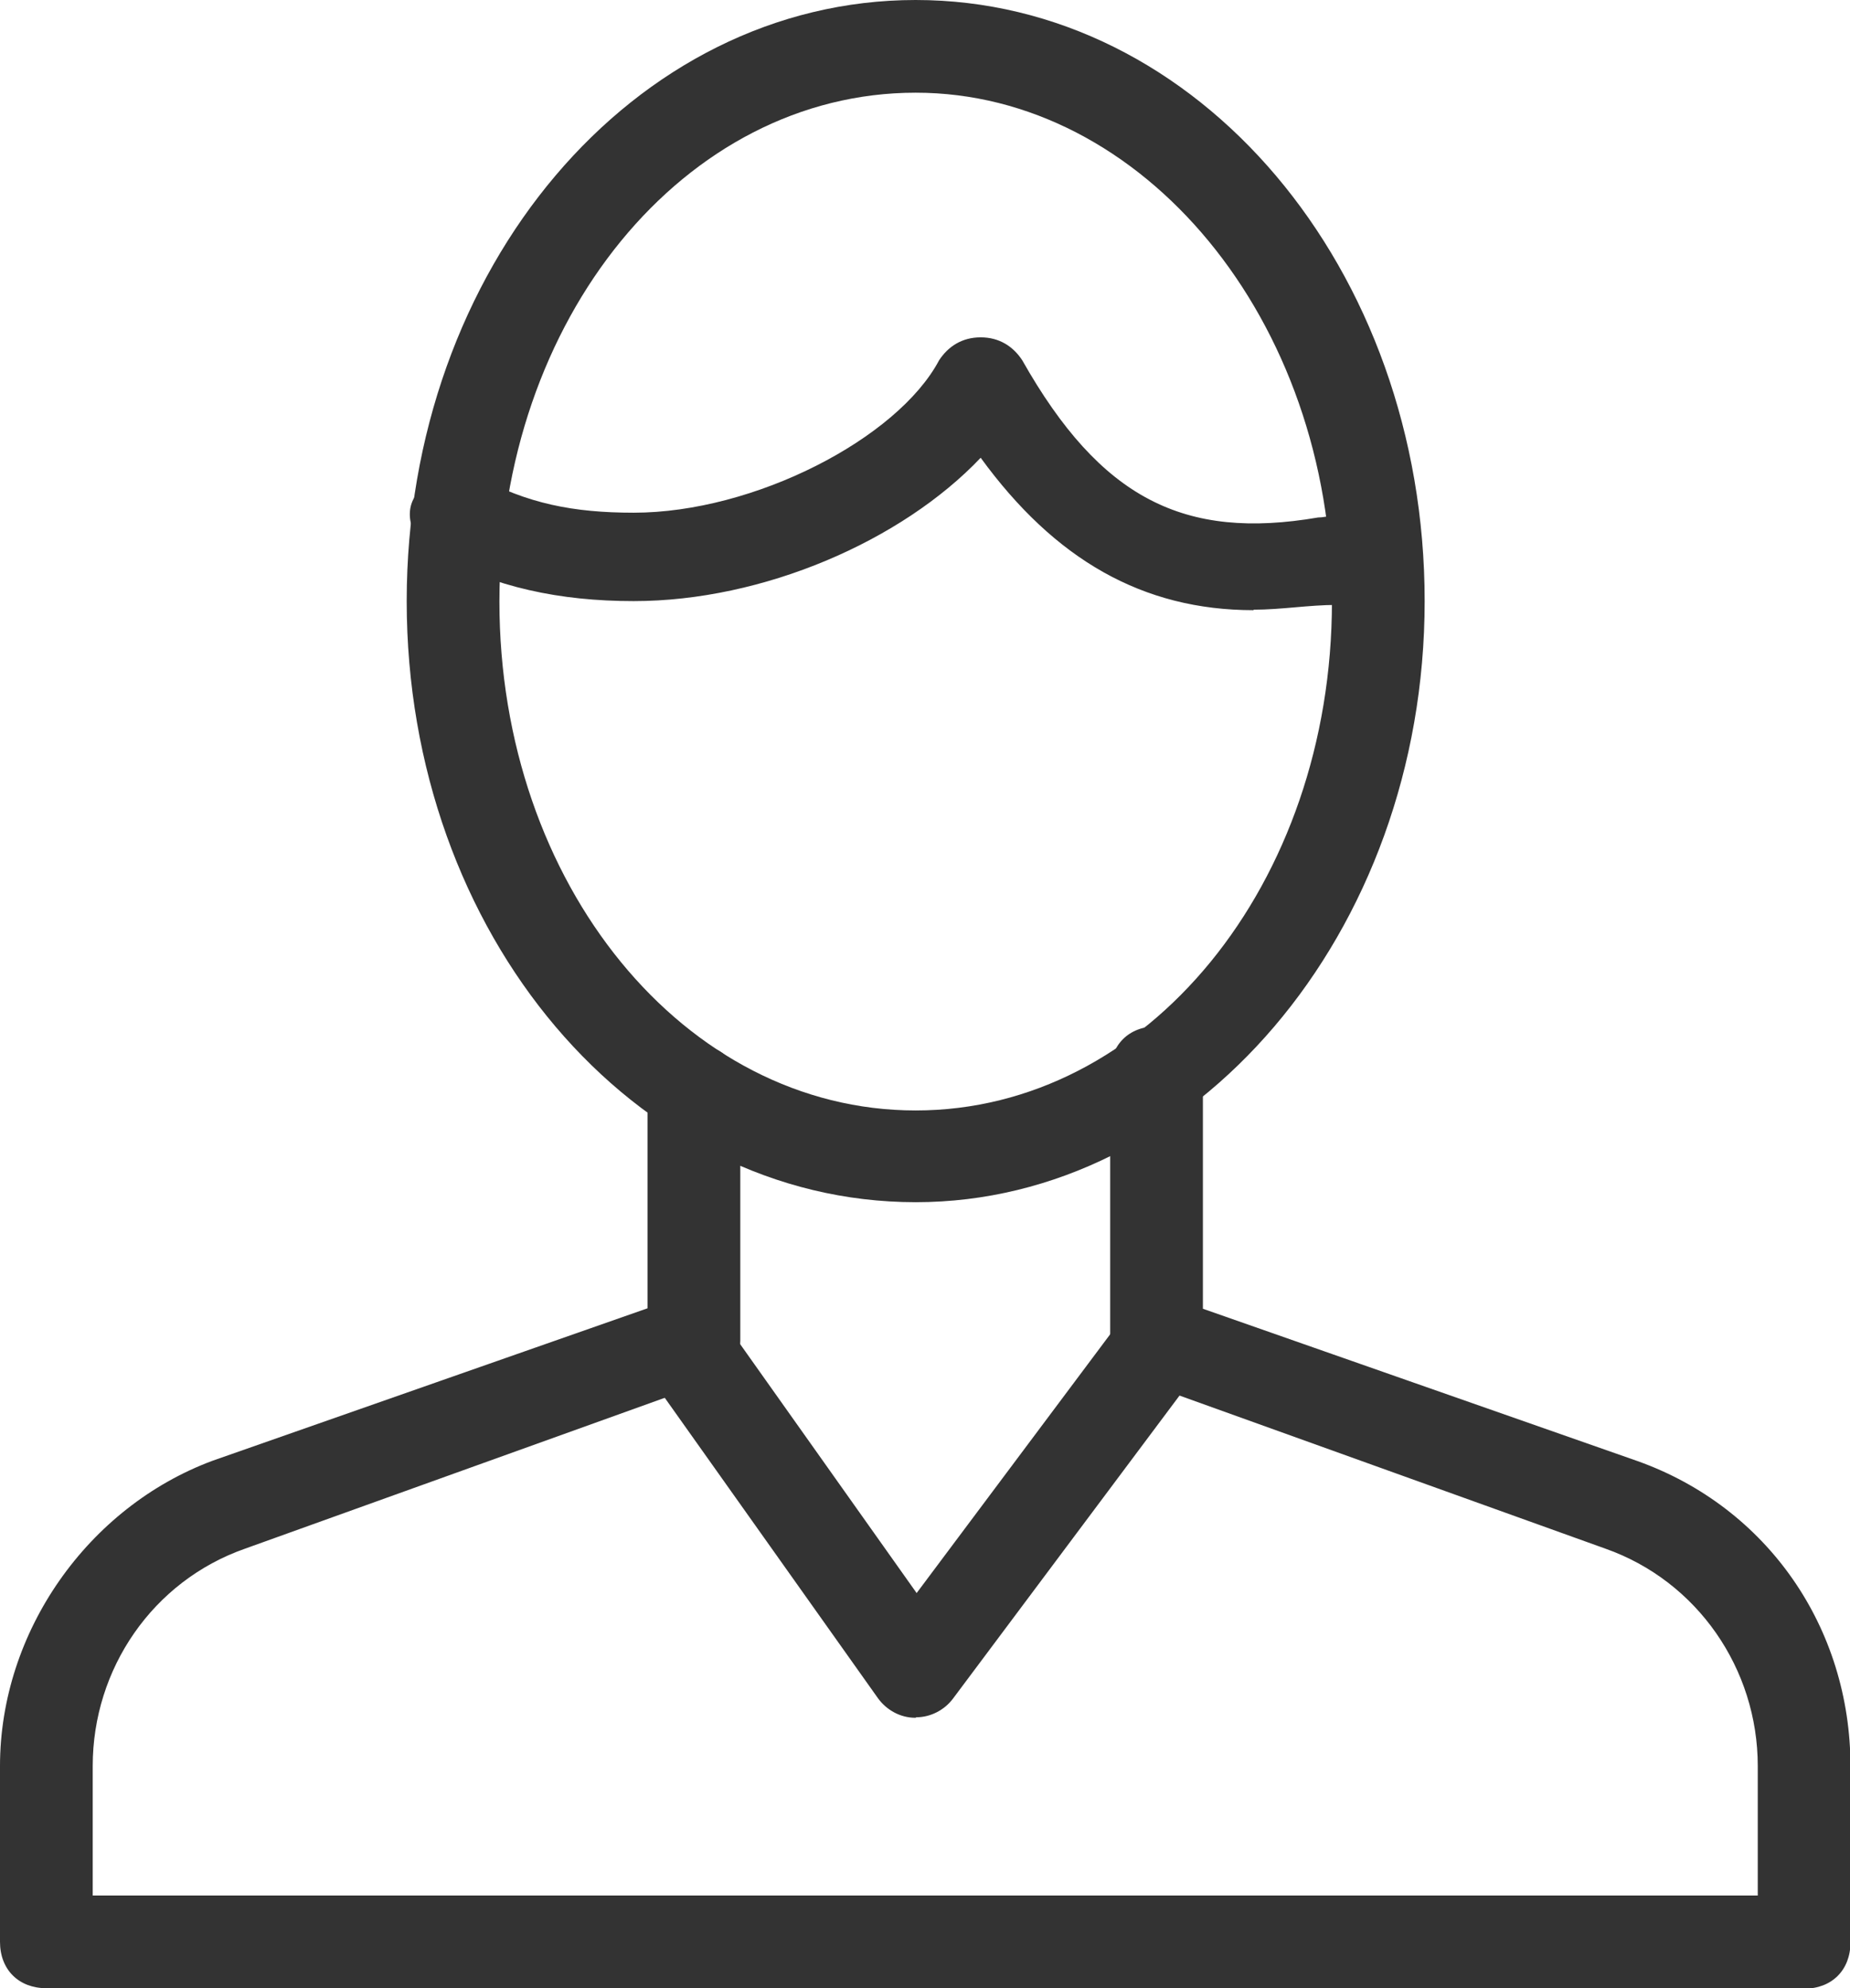
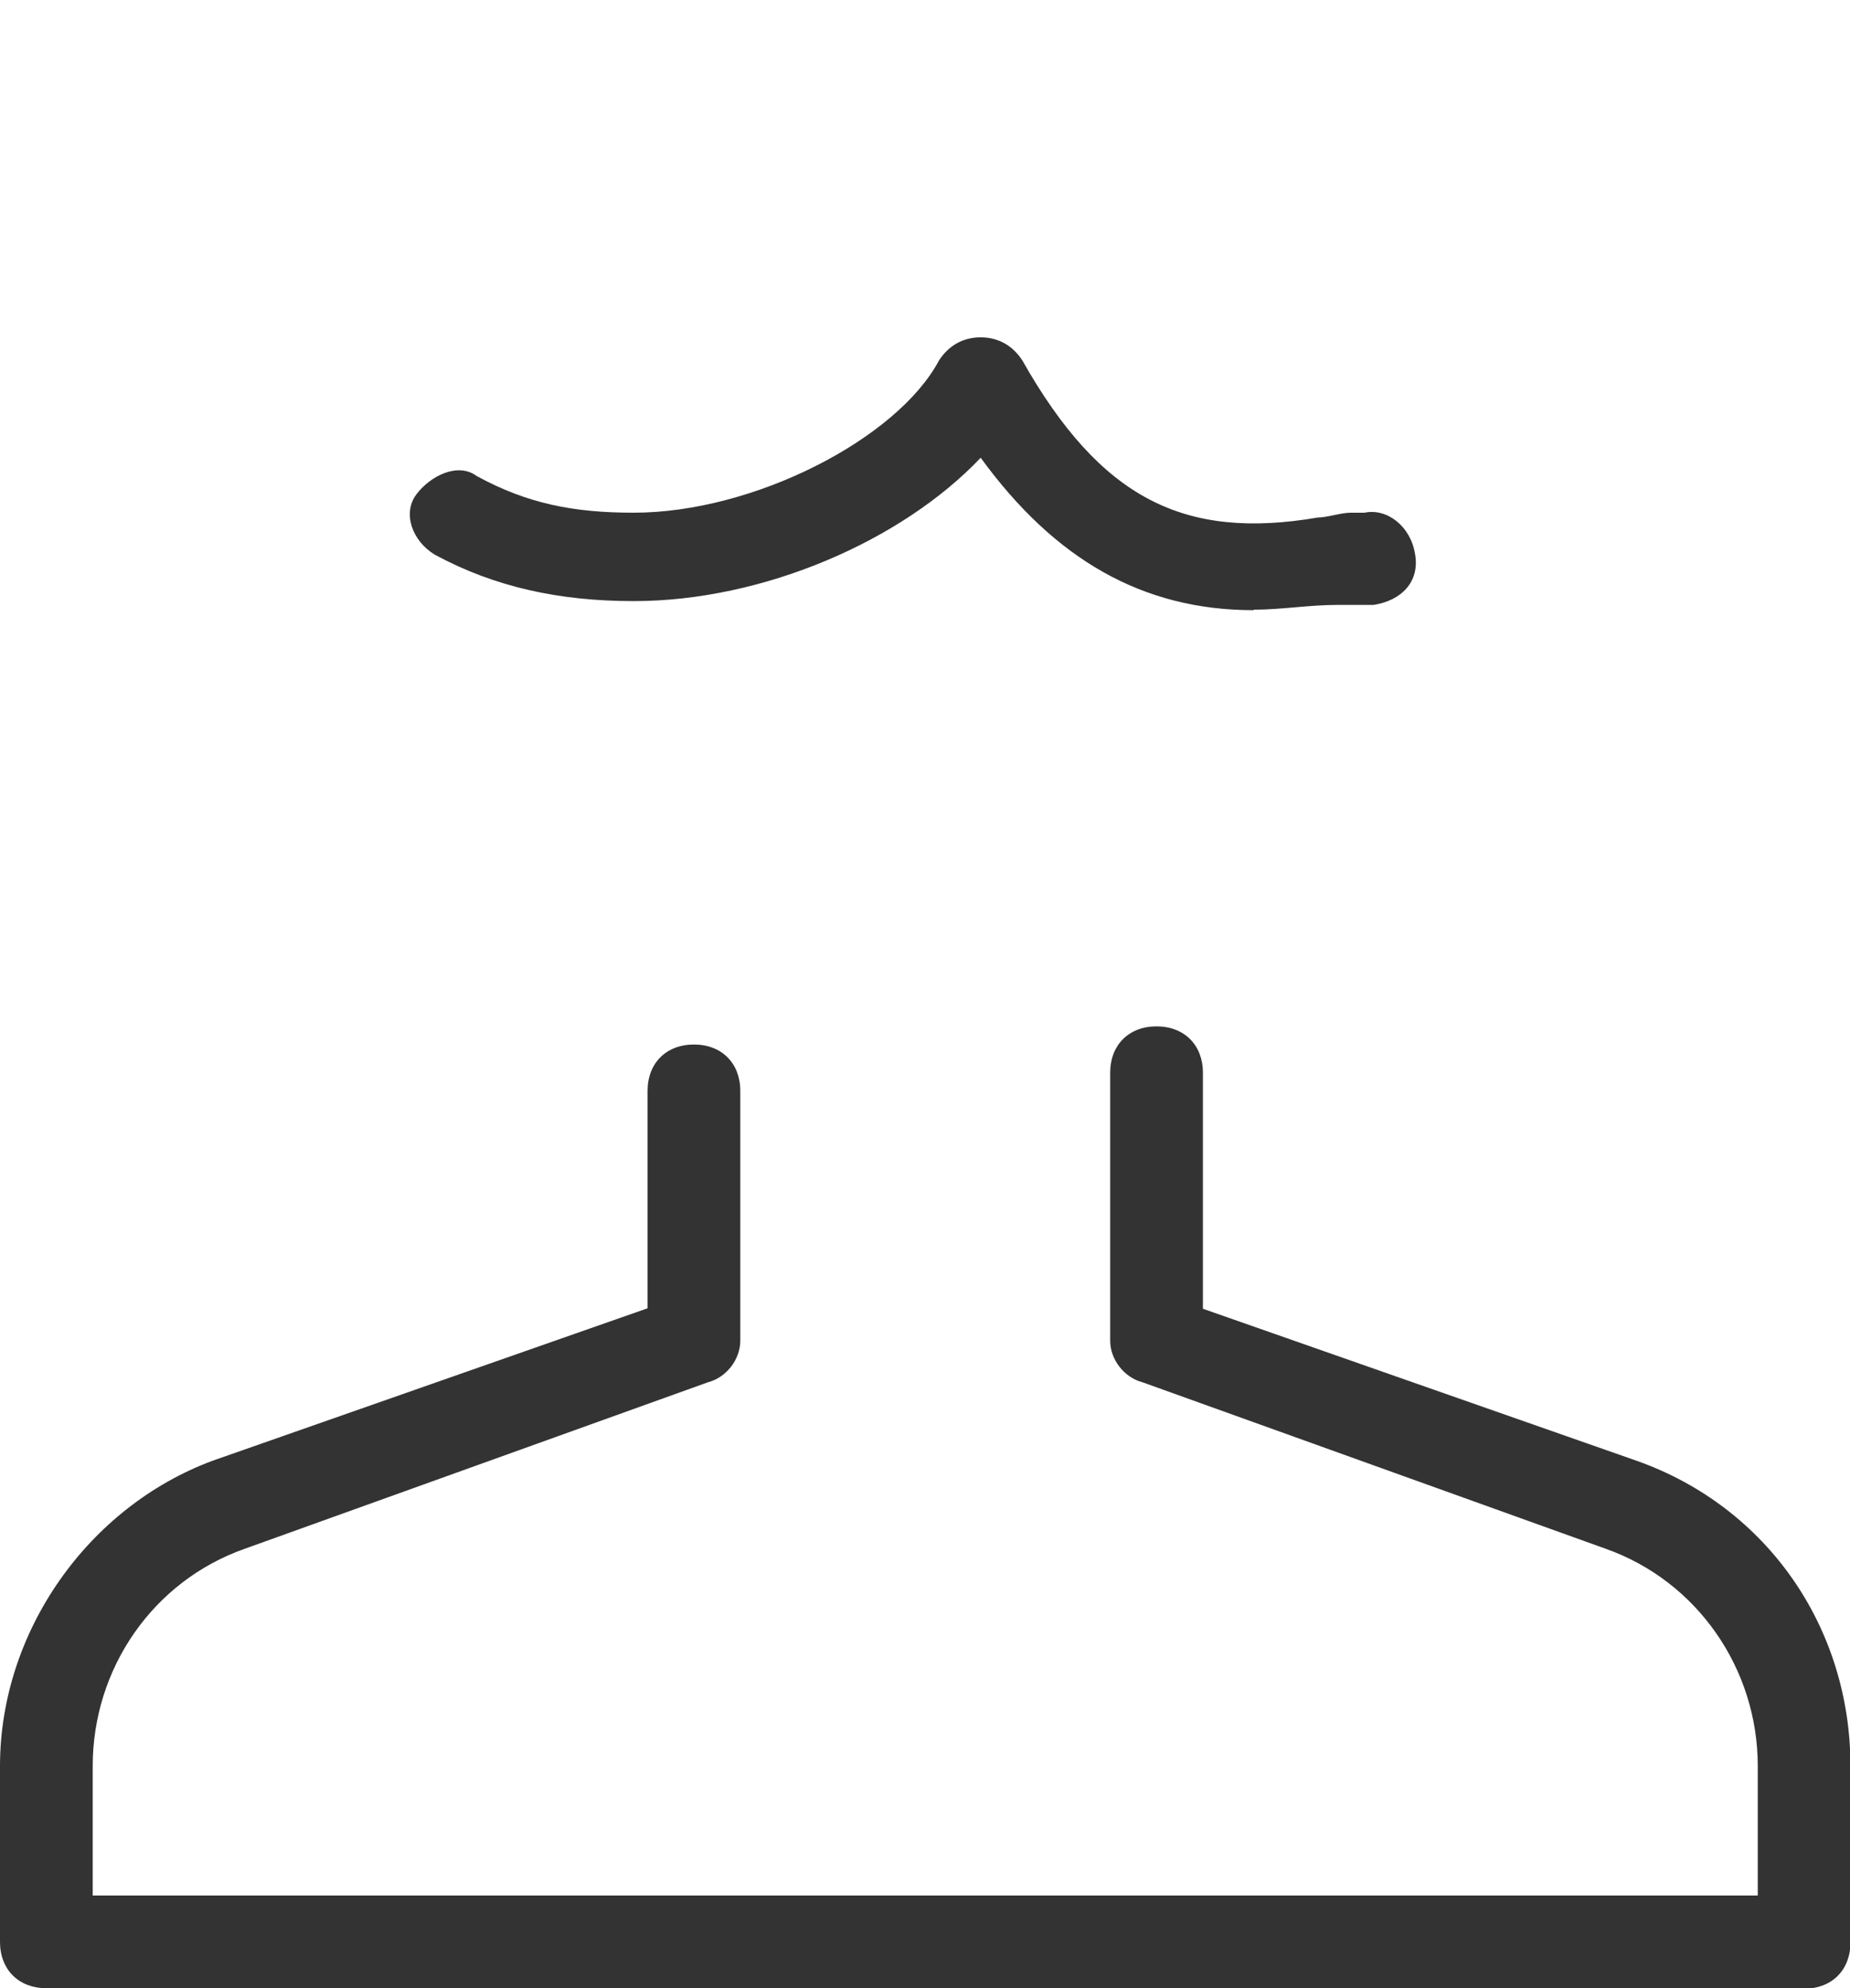
<svg xmlns="http://www.w3.org/2000/svg" id="Layer_2" data-name="Layer 2" viewBox="0 0 38.71 41.61">
  <defs>
    <style>
      .cls-1 {
        fill: #333;
      }
    </style>
  </defs>
  <g id="_コンテンツ" data-name="コンテンツ">
    <g>
      <g>
        <path class="cls-1" d="M37.74,41.61H.97c-.58,0-.97-.39-.97-.97v-3.68c0-2.81,1.84-5.42,4.45-6.39l9.1-3.19v-4.55c0-.58.39-.97.97-.97s.97.39.97.97v5.23c0,.39-.29.77-.68.87l-9.68,3.48c-1.94.68-3.19,2.52-3.19,4.55v2.71h34.84v-2.71c0-2.03-1.26-3.87-3.19-4.55l-9.68-3.48c-.39-.1-.68-.48-.68-.87v-5.61c0-.58.39-.97.97-.97s.97.39.97.97v4.94l9.1,3.19c2.71.97,4.45,3.48,4.45,6.39v3.68c0,.58-.39.97-.97.97Z" />
-         <path class="cls-1" d="M19.16,25.16c-5.9,0-10.65-5.61-10.65-12.58S13.26,0,19.16,0s10.65,5.61,10.65,12.58-4.84,12.58-10.65,12.58ZM19.16,1.94c-4.84,0-8.71,4.74-8.71,10.65s3.87,10.65,8.71,10.65,8.71-4.74,8.71-10.65S23.9,1.94,19.16,1.94Z" />
        <path class="cls-1" d="M26.23,12.77c-2.32,0-4.16-1.06-5.71-3.19-1.65,1.74-4.55,3-7.26,3-1.55,0-2.9-.29-4.16-.97-.48-.29-.68-.87-.39-1.26.29-.39.87-.68,1.26-.39,1.06.58,2.03.77,3.29.77,2.52,0,5.52-1.55,6.39-3.19.19-.29.48-.48.87-.48s.68.19.87.48c1.64,2.9,3.39,3.77,6.19,3.29.19,0,.48-.1.68-.1h.29c.48-.1.97.29,1.06.87.1.58-.29.97-.87,1.06h-.77c-.58,0-1.16.1-1.74.1Z" />
      </g>
-       <path class="cls-1" d="M19.16,35.95h-.01c-.31,0-.6-.16-.78-.41l-4.69-6.61c-.31-.44-.21-1.04.23-1.35.43-.31,1.04-.21,1.35.23l3.92,5.53,4.15-5.55c.32-.43.93-.52,1.35-.2.43.32.52.93.2,1.35l-4.94,6.61c-.18.24-.47.39-.77.39h0Z" />
    </g>
  </g>
</svg>